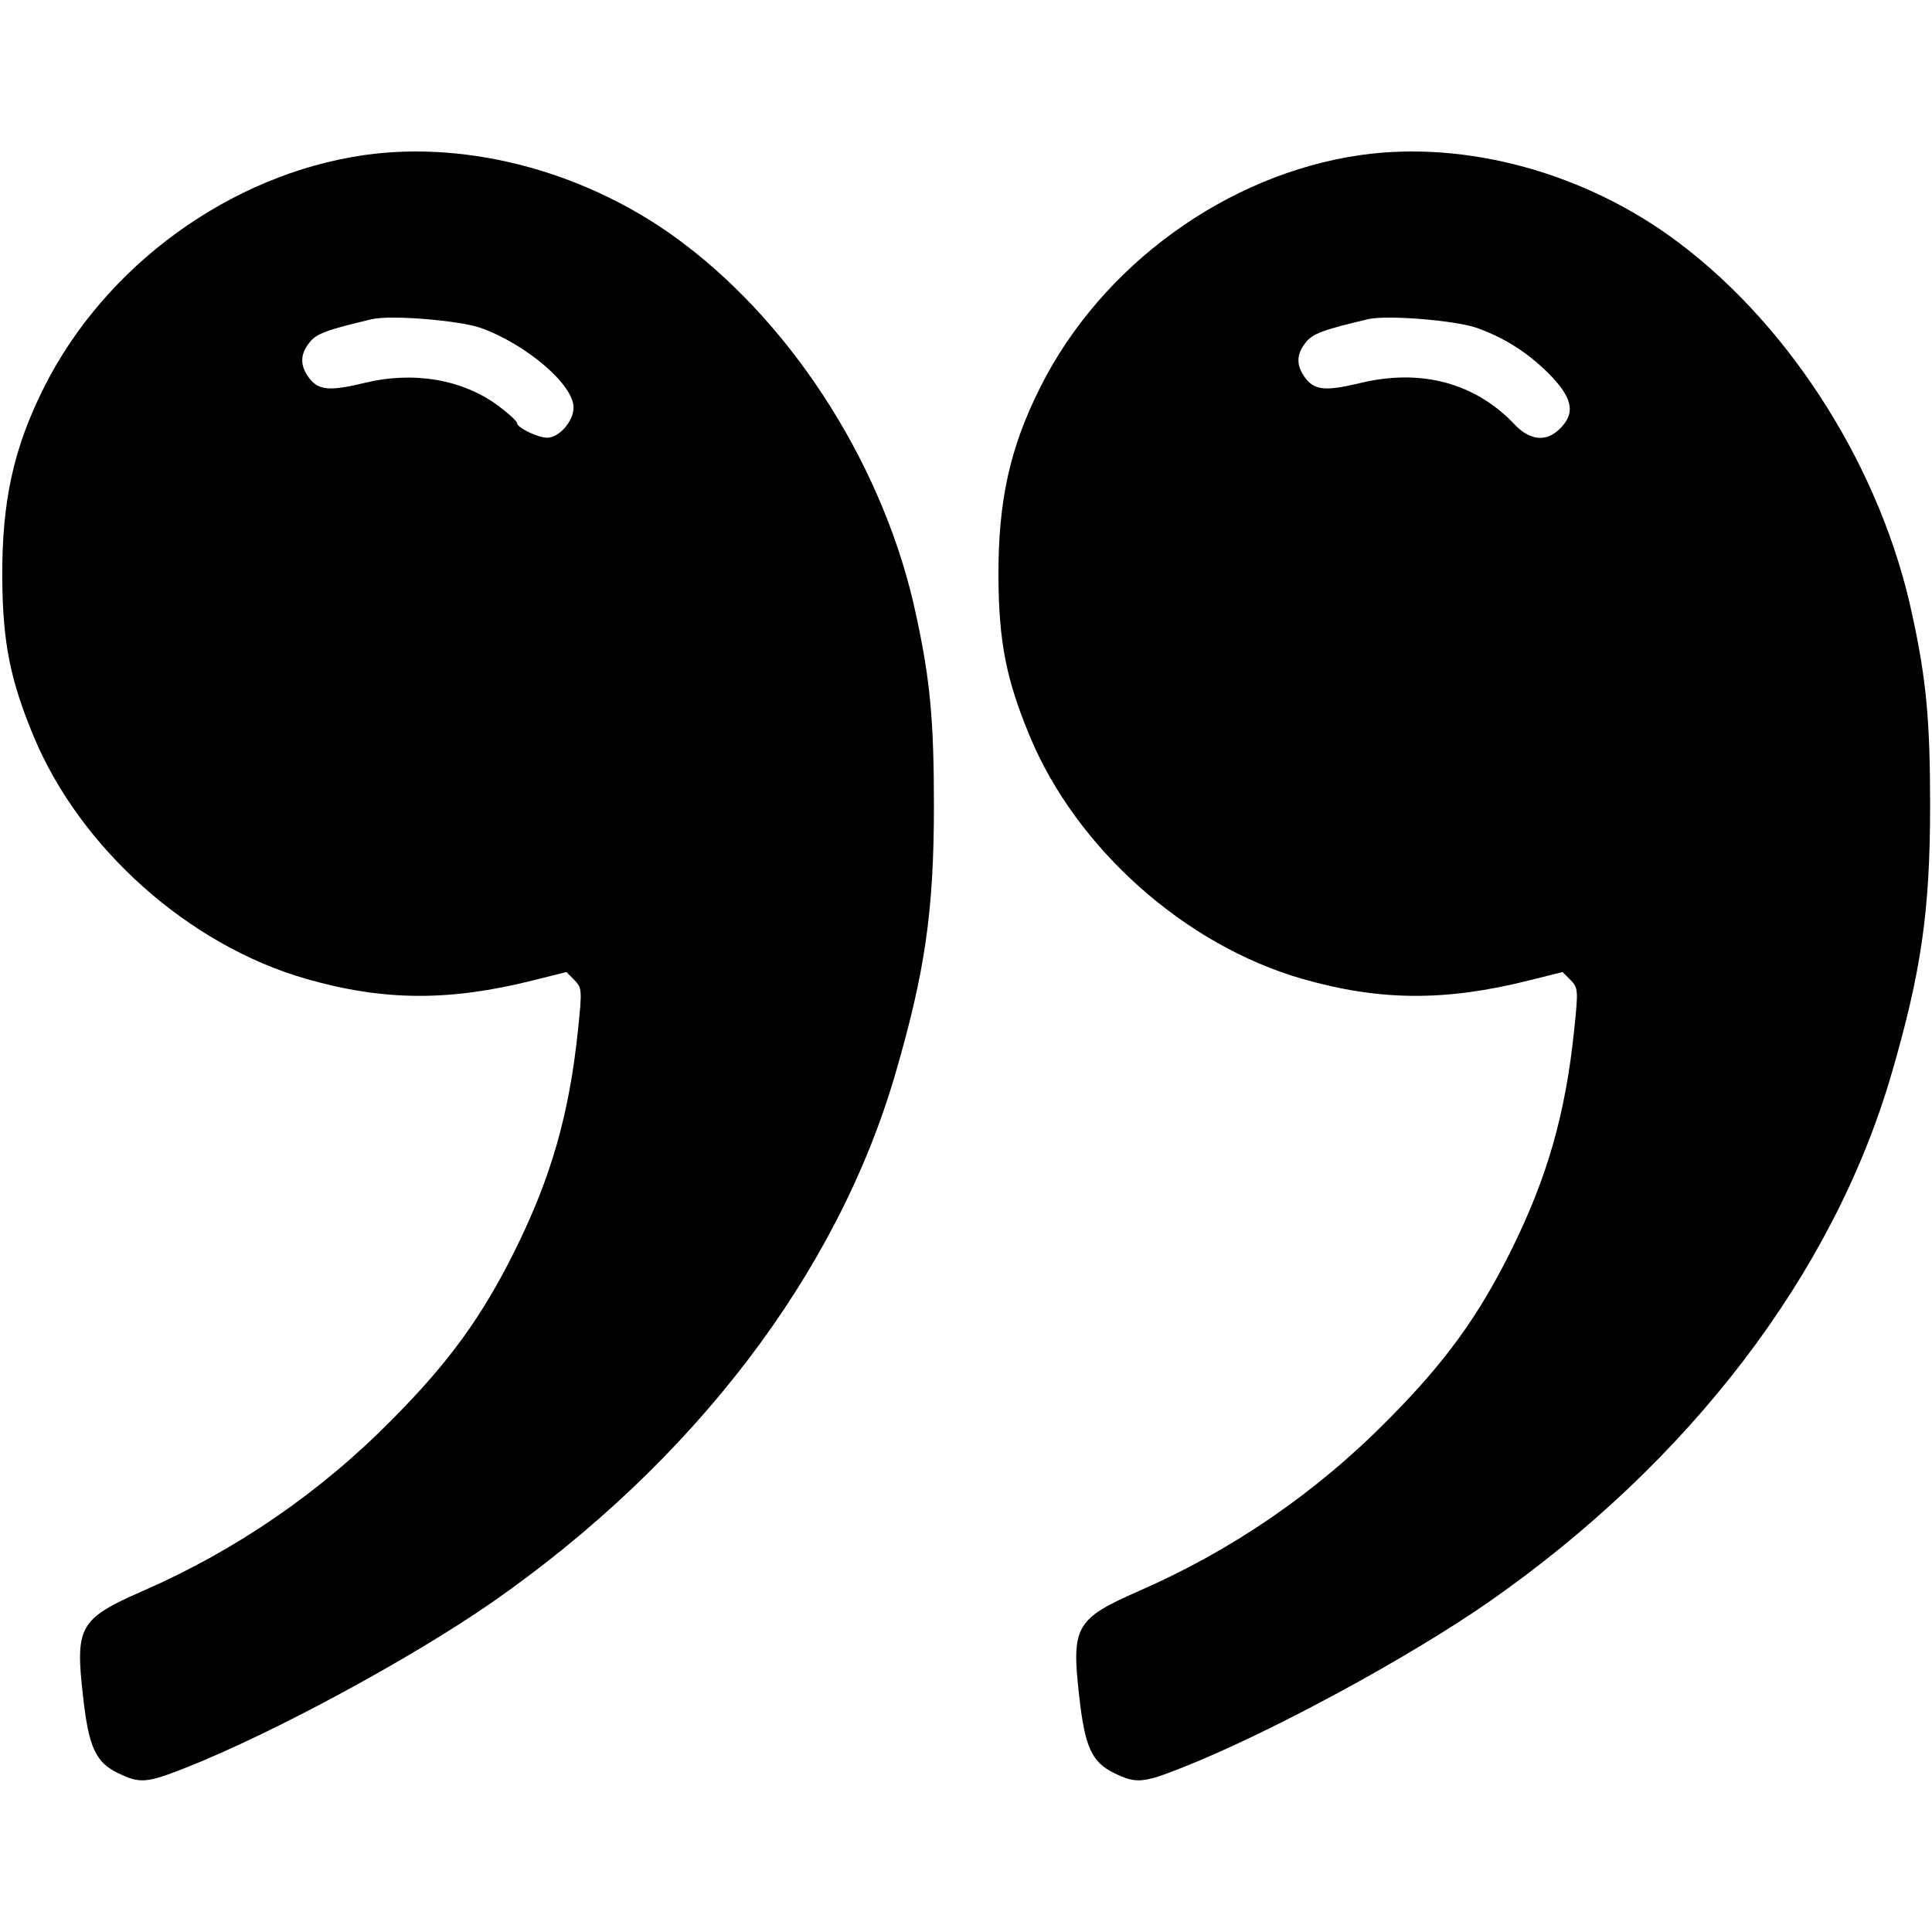
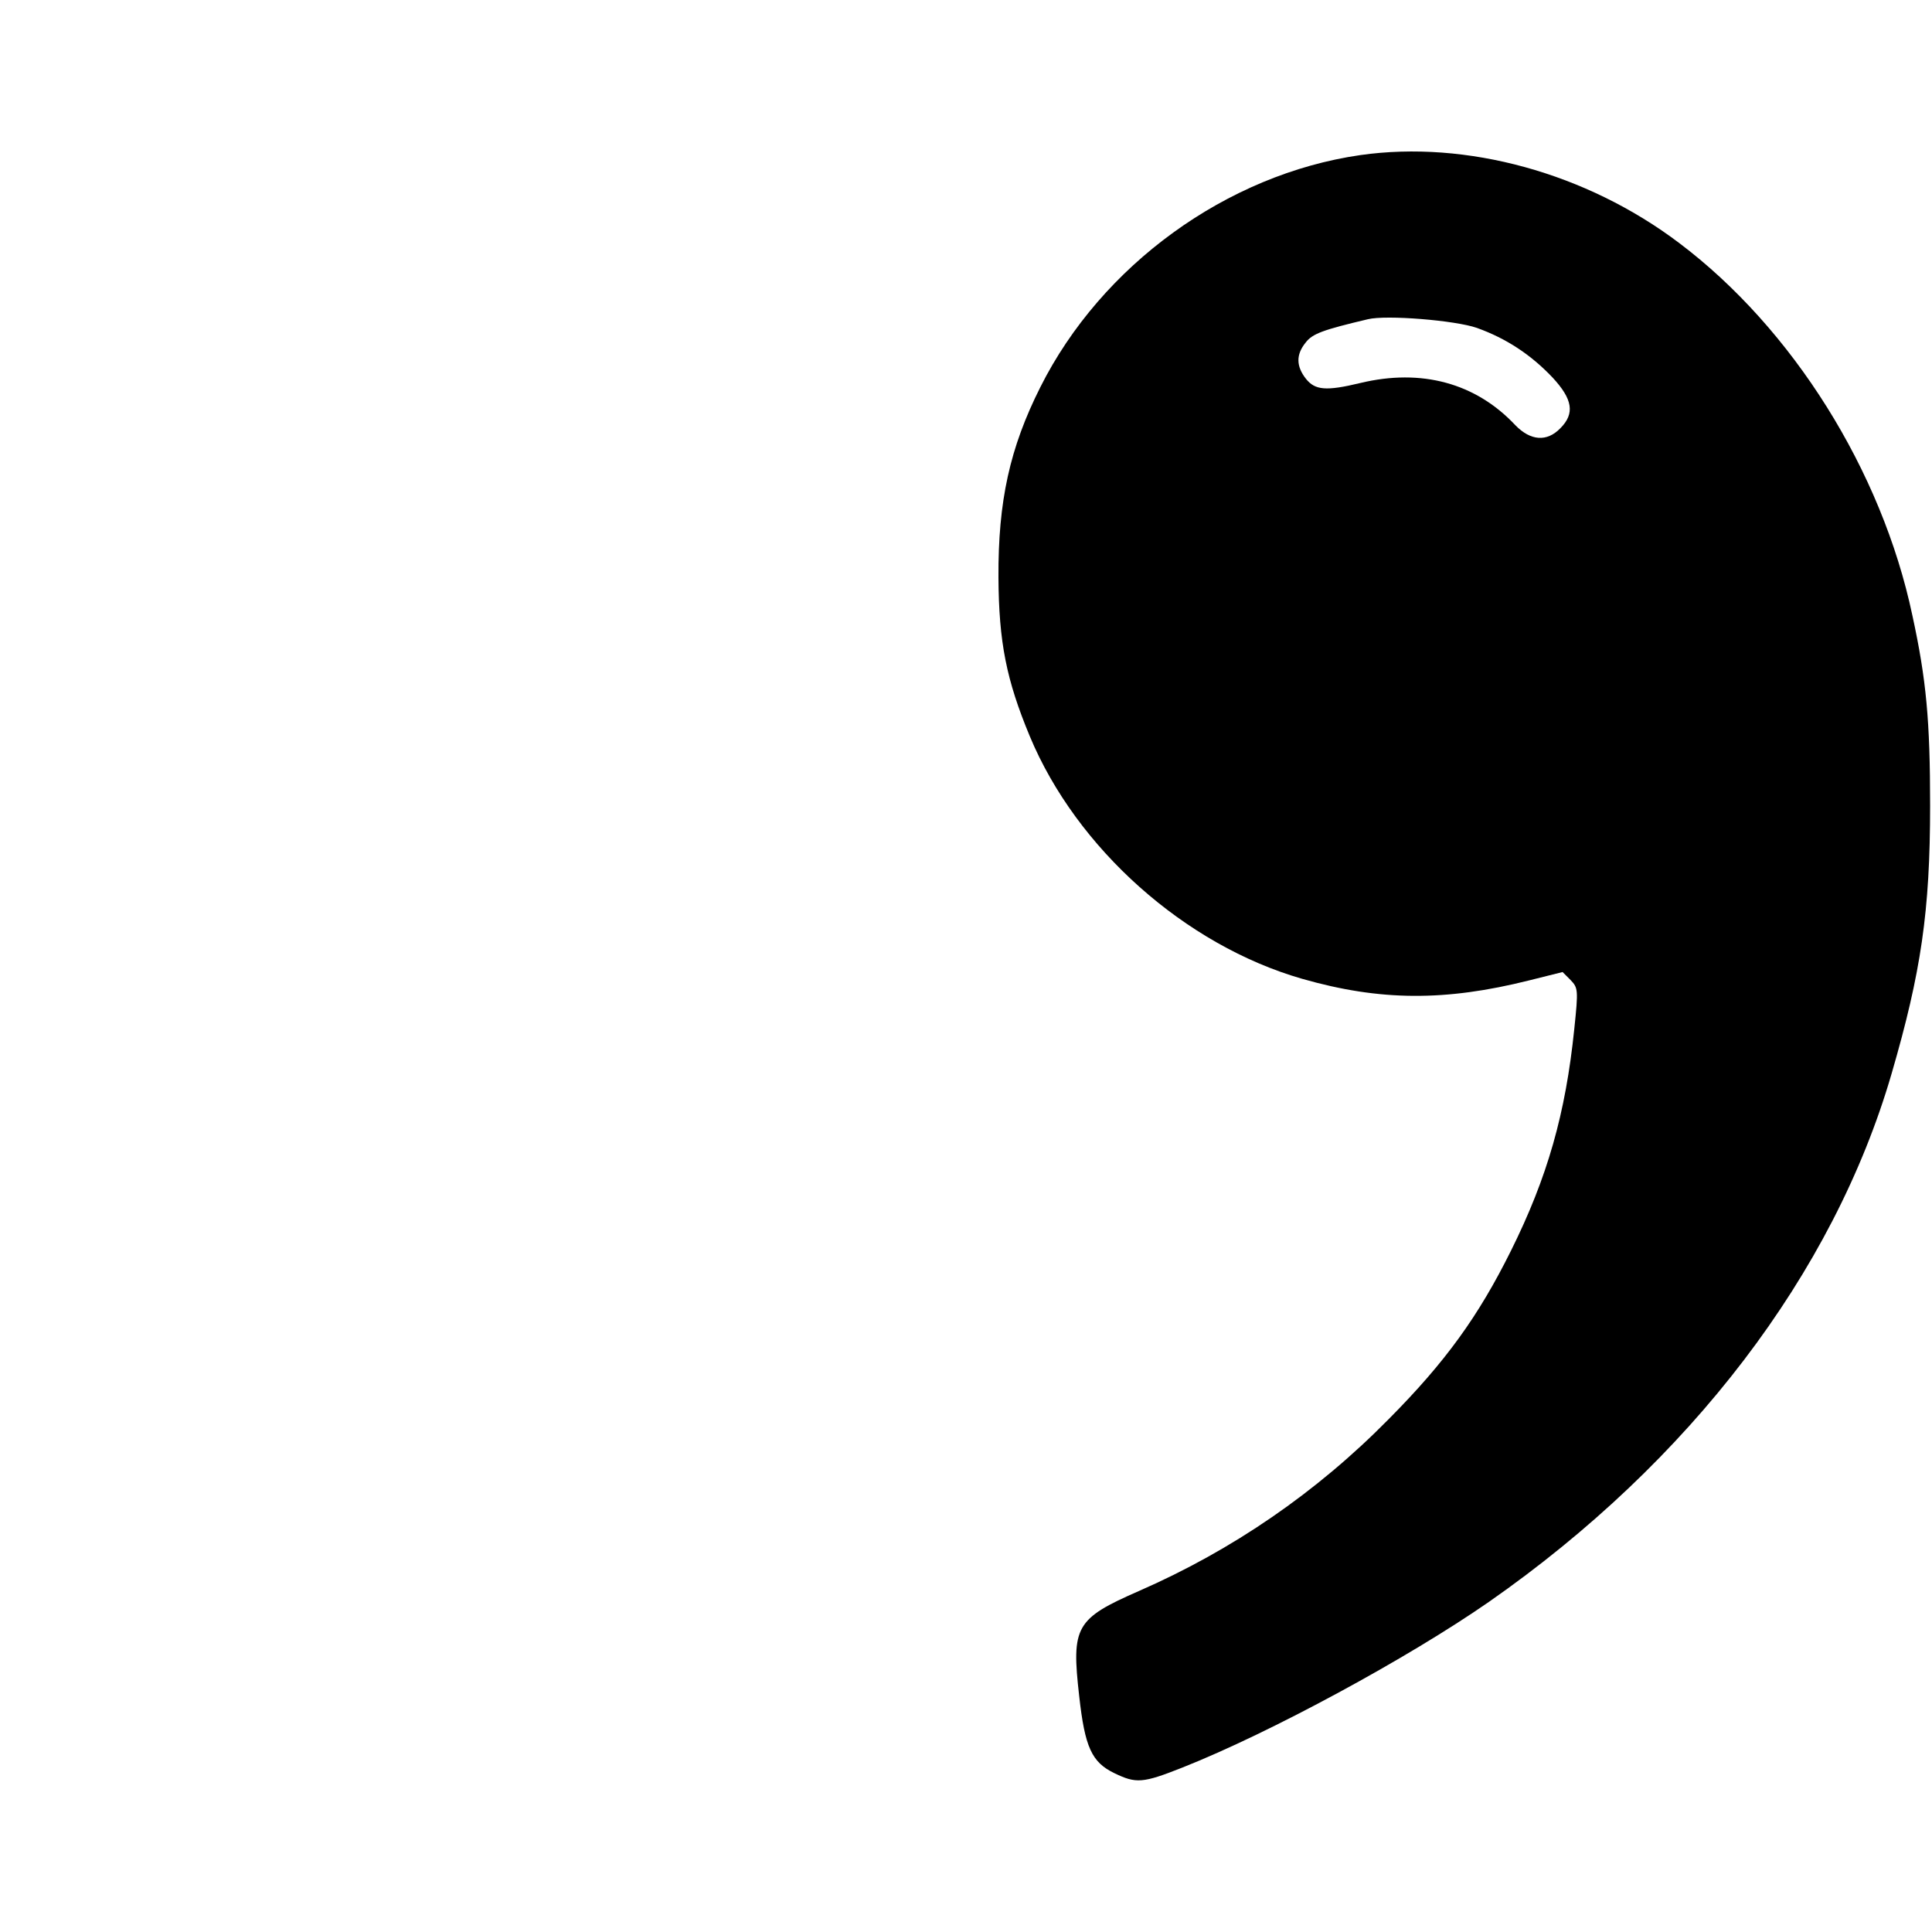
<svg xmlns="http://www.w3.org/2000/svg" version="1.0" width="512pt" height="512pt" viewBox="0 0 512 512" preserveAspectRatio="xMidYMid meet">
  <g transform="translate(0,512) scale(0.1,-0.1)" fill="#000000" stroke="none">
-     <path d="M965 4709 c-354 -51 -686 -292 -848 -615 -81 -161 -112 -302 -111 -504 1 -172 21 -272 83 -421 124 -298 412 -554 722 -643 206 -59 379 -60 602 -4 l88 22 21 -21 c20 -21 21 -25 10 -130 -23 -224 -71 -393 -168 -588 -86 -173 -173 -294 -324 -446 -191 -194 -414 -347 -661 -455 -169 -74 -180 -94 -159 -279 15 -135 33 -175 93 -204 58 -28 75 -27 181 15 232 92 596 289 812 439 533 372 913 870 1067 1400 78 268 102 430 102 710 0 225 -10 334 -47 504 -81 384 -318 761 -618 987 -246 186 -564 273 -845 233z m309 -458 c120 -43 246 -150 246 -211 0 -36 -38 -80 -70 -80 -25 0 -80 27 -80 39 0 5 -23 26 -50 46 -95 70 -225 92 -355 60 -91 -22 -120 -19 -144 11 -26 33 -27 64 -1 96 18 24 47 34 165 62 49 12 232 -3 289 -23z" />
    <path d="M3605 4709 c-354 -51 -686 -292 -848 -615 -81 -161 -112 -302 -111 -504 1 -172 21 -272 83 -421 124 -298 412 -554 722 -643 206 -59 379 -60 602 -4 l88 22 21 -21 c20 -21 21 -25 10 -130 -23 -224 -71 -393 -168 -588 -86 -173 -173 -294 -324 -446 -191 -194 -414 -347 -661 -455 -169 -74 -180 -94 -159 -279 15 -135 33 -175 93 -204 58 -28 75 -27 181 15 232 92 596 289 812 439 533 372 913 870 1067 1400 78 268 102 430 102 710 0 225 -10 334 -47 504 -81 384 -318 761 -618 987 -246 186 -564 273 -845 233z m309 -458 c78 -28 143 -71 200 -131 54 -58 60 -96 21 -135 -36 -37 -79 -33 -119 8 -105 112 -249 151 -411 112 -91 -22 -120 -19 -144 11 -26 33 -27 64 -1 96 18 24 47 34 165 62 49 12 232 -3 289 -23z" />
  </g>
</svg>